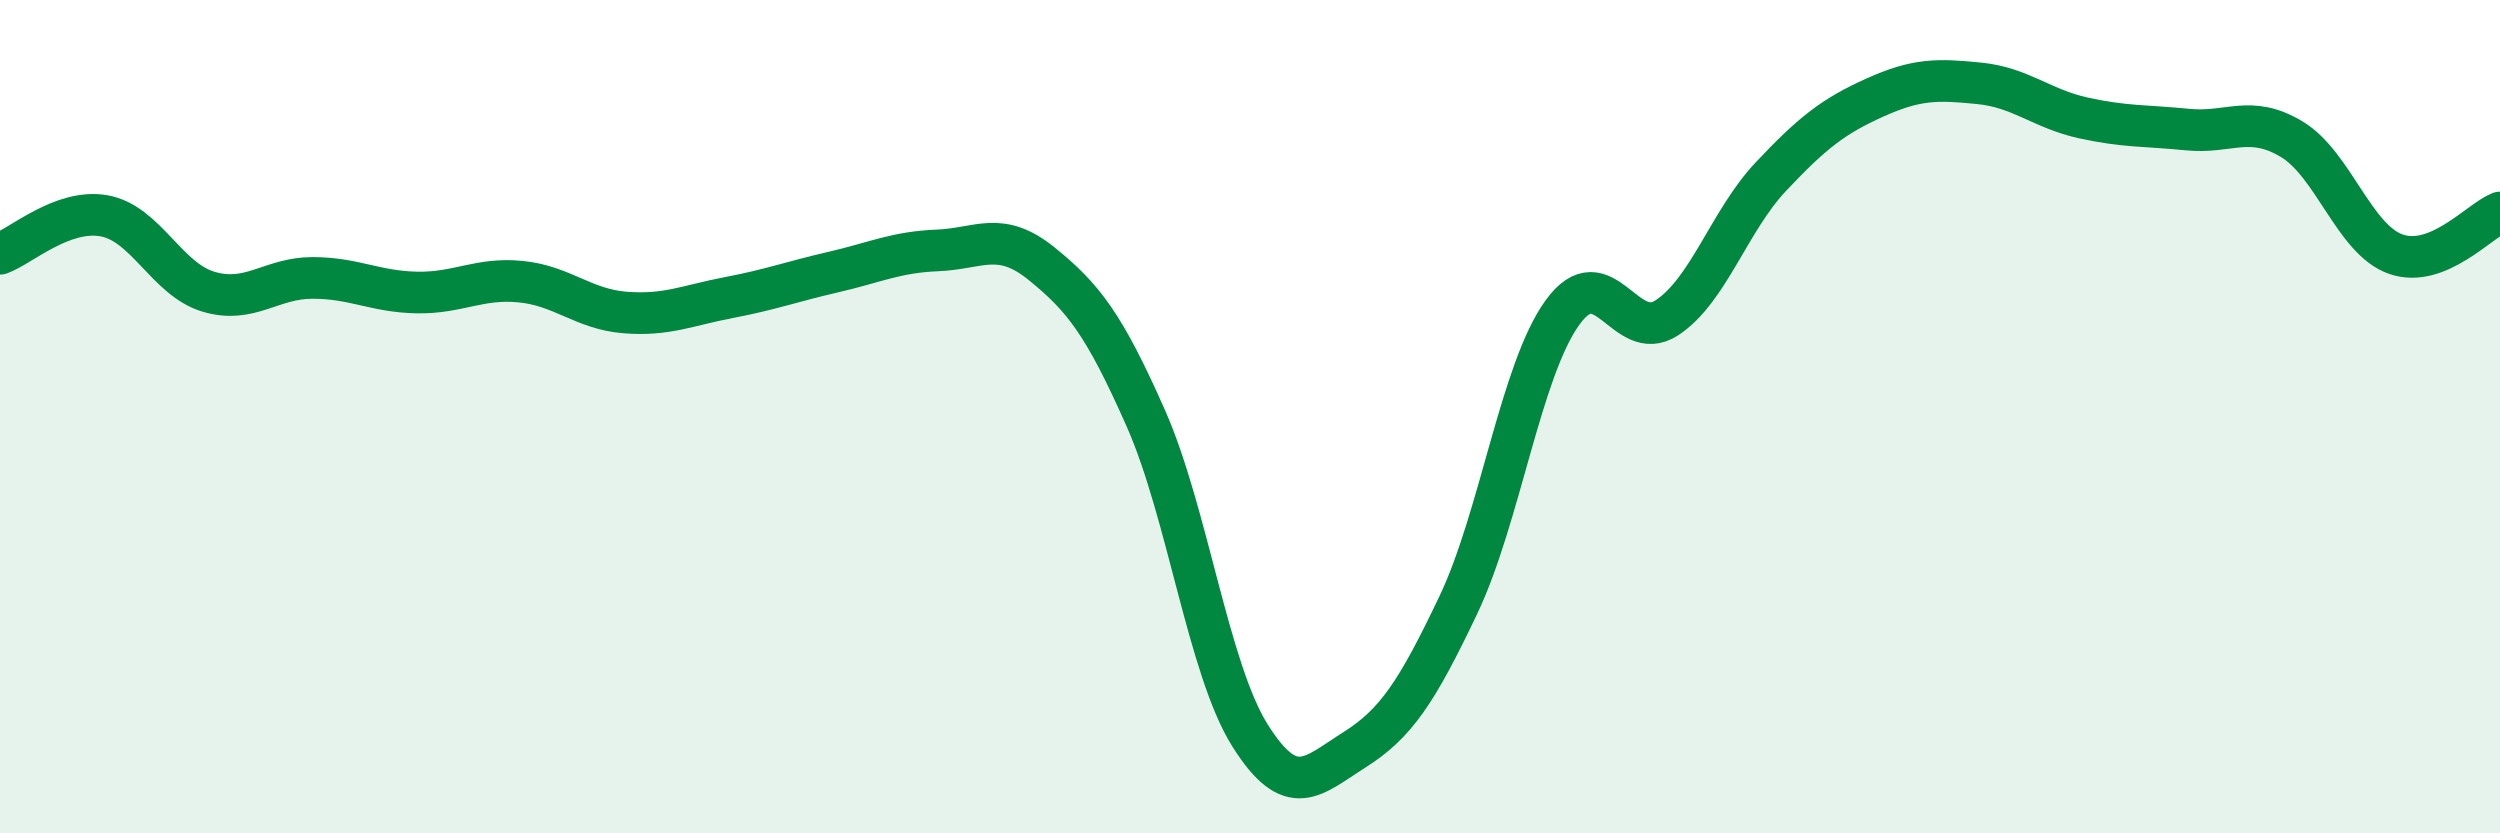
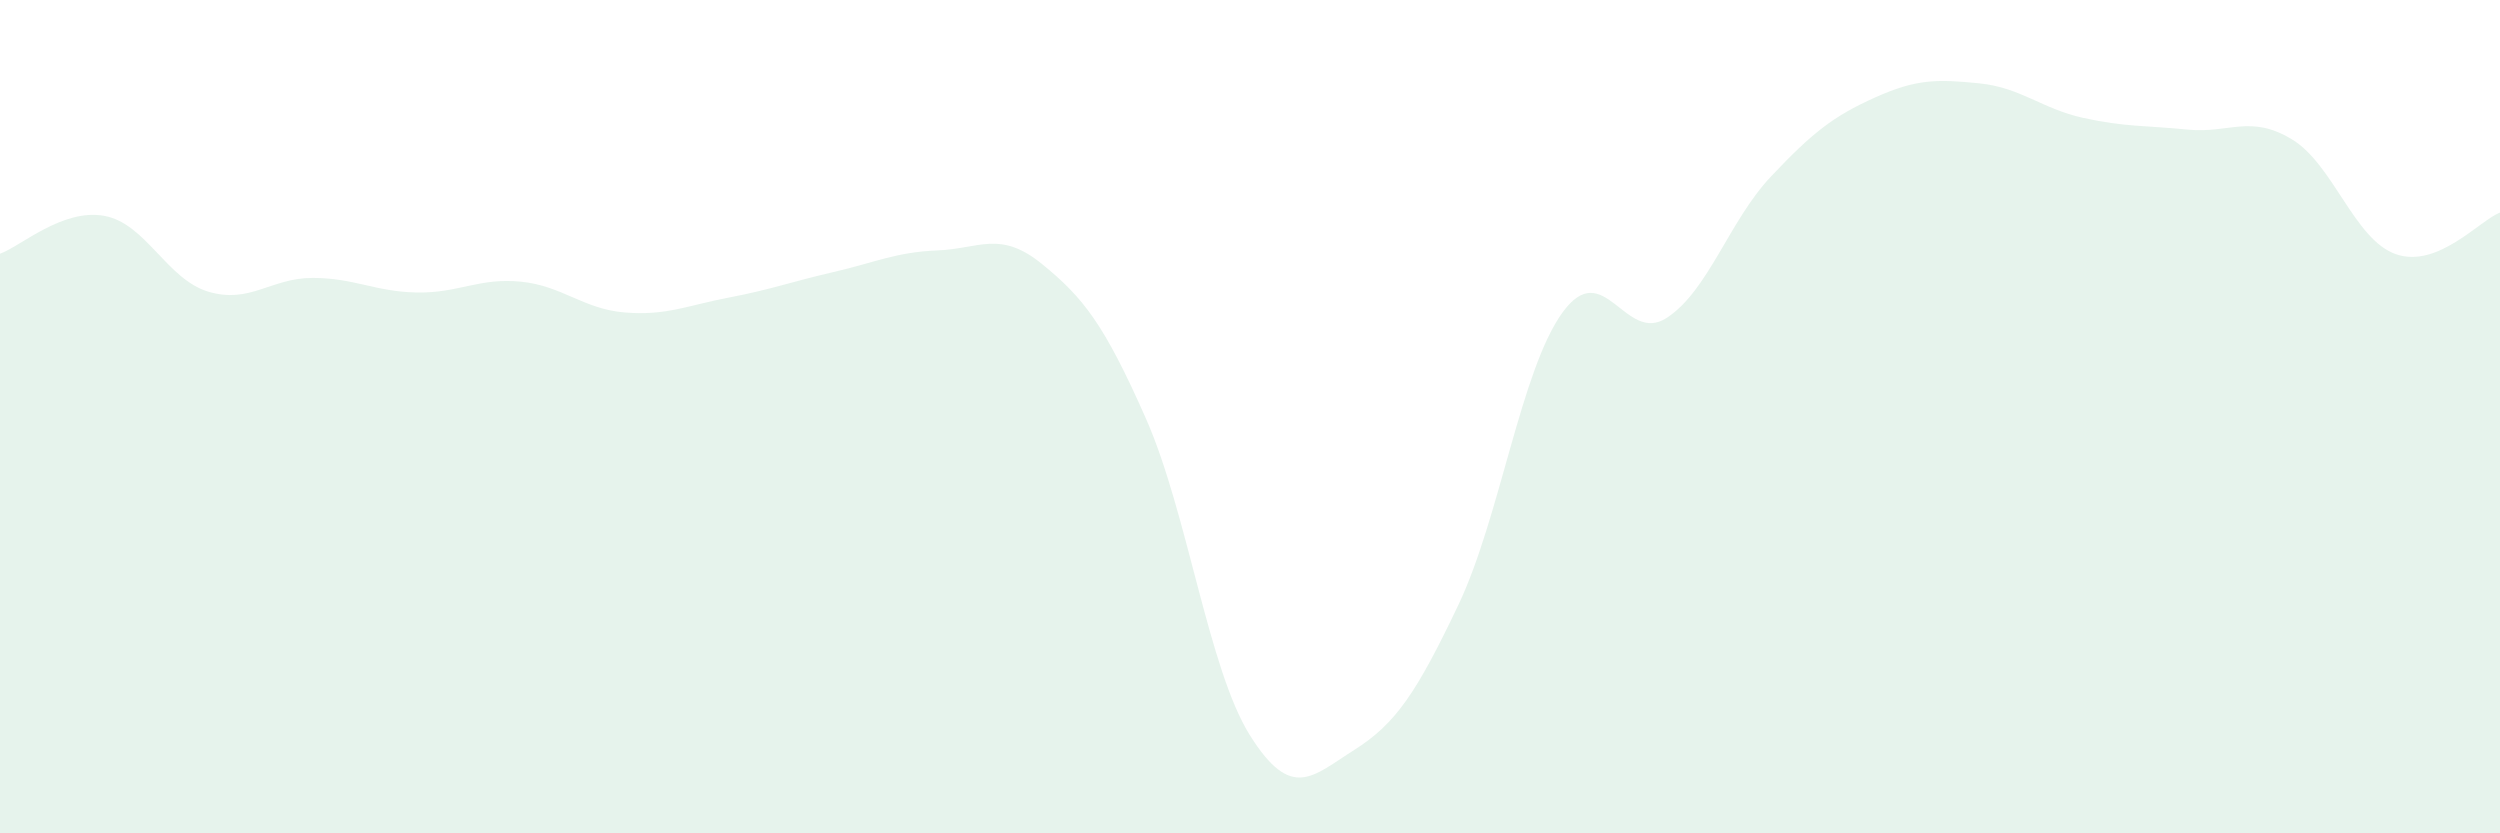
<svg xmlns="http://www.w3.org/2000/svg" width="60" height="20" viewBox="0 0 60 20">
  <path d="M 0,6.09 C 0.5,5.91 1.5,5 2.5,5.18 C 3.5,5.36 4,6.7 5,7 C 6,7.3 6.5,6.67 7.5,6.67 C 8.5,6.67 9,7 10,7.02 C 11,7.04 11.5,6.66 12.5,6.76 C 13.5,6.86 14,7.42 15,7.5 C 16,7.58 16.5,7.33 17.5,7.14 C 18.5,6.95 19,6.76 20,6.53 C 21,6.3 21.5,6.05 22.5,6.01 C 23.5,5.97 24,5.52 25,6.33 C 26,7.14 26.5,7.78 27.5,10.04 C 28.5,12.3 29,16.06 30,17.65 C 31,19.24 31.5,18.63 32.5,18 C 33.5,17.37 34,16.62 35,14.52 C 36,12.42 36.5,8.88 37.5,7.5 C 38.5,6.12 39,8.28 40,7.63 C 41,6.98 41.5,5.3 42.5,4.24 C 43.5,3.18 44,2.79 45,2.34 C 46,1.89 46.5,1.9 47.5,2 C 48.5,2.1 49,2.61 50,2.83 C 51,3.05 51.5,3.01 52.5,3.11 C 53.5,3.21 54,2.74 55,3.34 C 56,3.94 56.5,5.75 57.5,6.1 C 58.5,6.45 59.5,5.3 60,5.1L60 20L0 20Z" fill="#008740" opacity="0.1" stroke-linecap="round" stroke-linejoin="round" />
-   <path d="M 0,6.09 C 0.5,5.91 1.5,5 2.5,5.18 C 3.5,5.36 4,6.7 5,7 C 6,7.3 6.5,6.67 7.5,6.67 C 8.5,6.67 9,7 10,7.02 C 11,7.04 11.5,6.66 12.5,6.76 C 13.5,6.86 14,7.42 15,7.5 C 16,7.58 16.5,7.33 17.5,7.14 C 18.5,6.95 19,6.76 20,6.53 C 21,6.3 21.5,6.05 22.5,6.01 C 23.5,5.97 24,5.52 25,6.33 C 26,7.14 26.5,7.78 27.5,10.04 C 28.5,12.3 29,16.06 30,17.65 C 31,19.24 31.5,18.63 32.5,18 C 33.5,17.37 34,16.62 35,14.52 C 36,12.42 36.5,8.88 37.5,7.5 C 38.5,6.12 39,8.28 40,7.63 C 41,6.98 41.5,5.3 42.5,4.24 C 43.5,3.18 44,2.79 45,2.34 C 46,1.89 46.5,1.9 47.5,2 C 48.5,2.1 49,2.61 50,2.83 C 51,3.05 51.5,3.01 52.5,3.11 C 53.5,3.21 54,2.74 55,3.34 C 56,3.94 56.5,5.75 57.5,6.1 C 58.5,6.45 59.5,5.3 60,5.1" stroke="#008740" stroke-width="1" fill="none" stroke-linecap="round" stroke-linejoin="round" />
</svg>